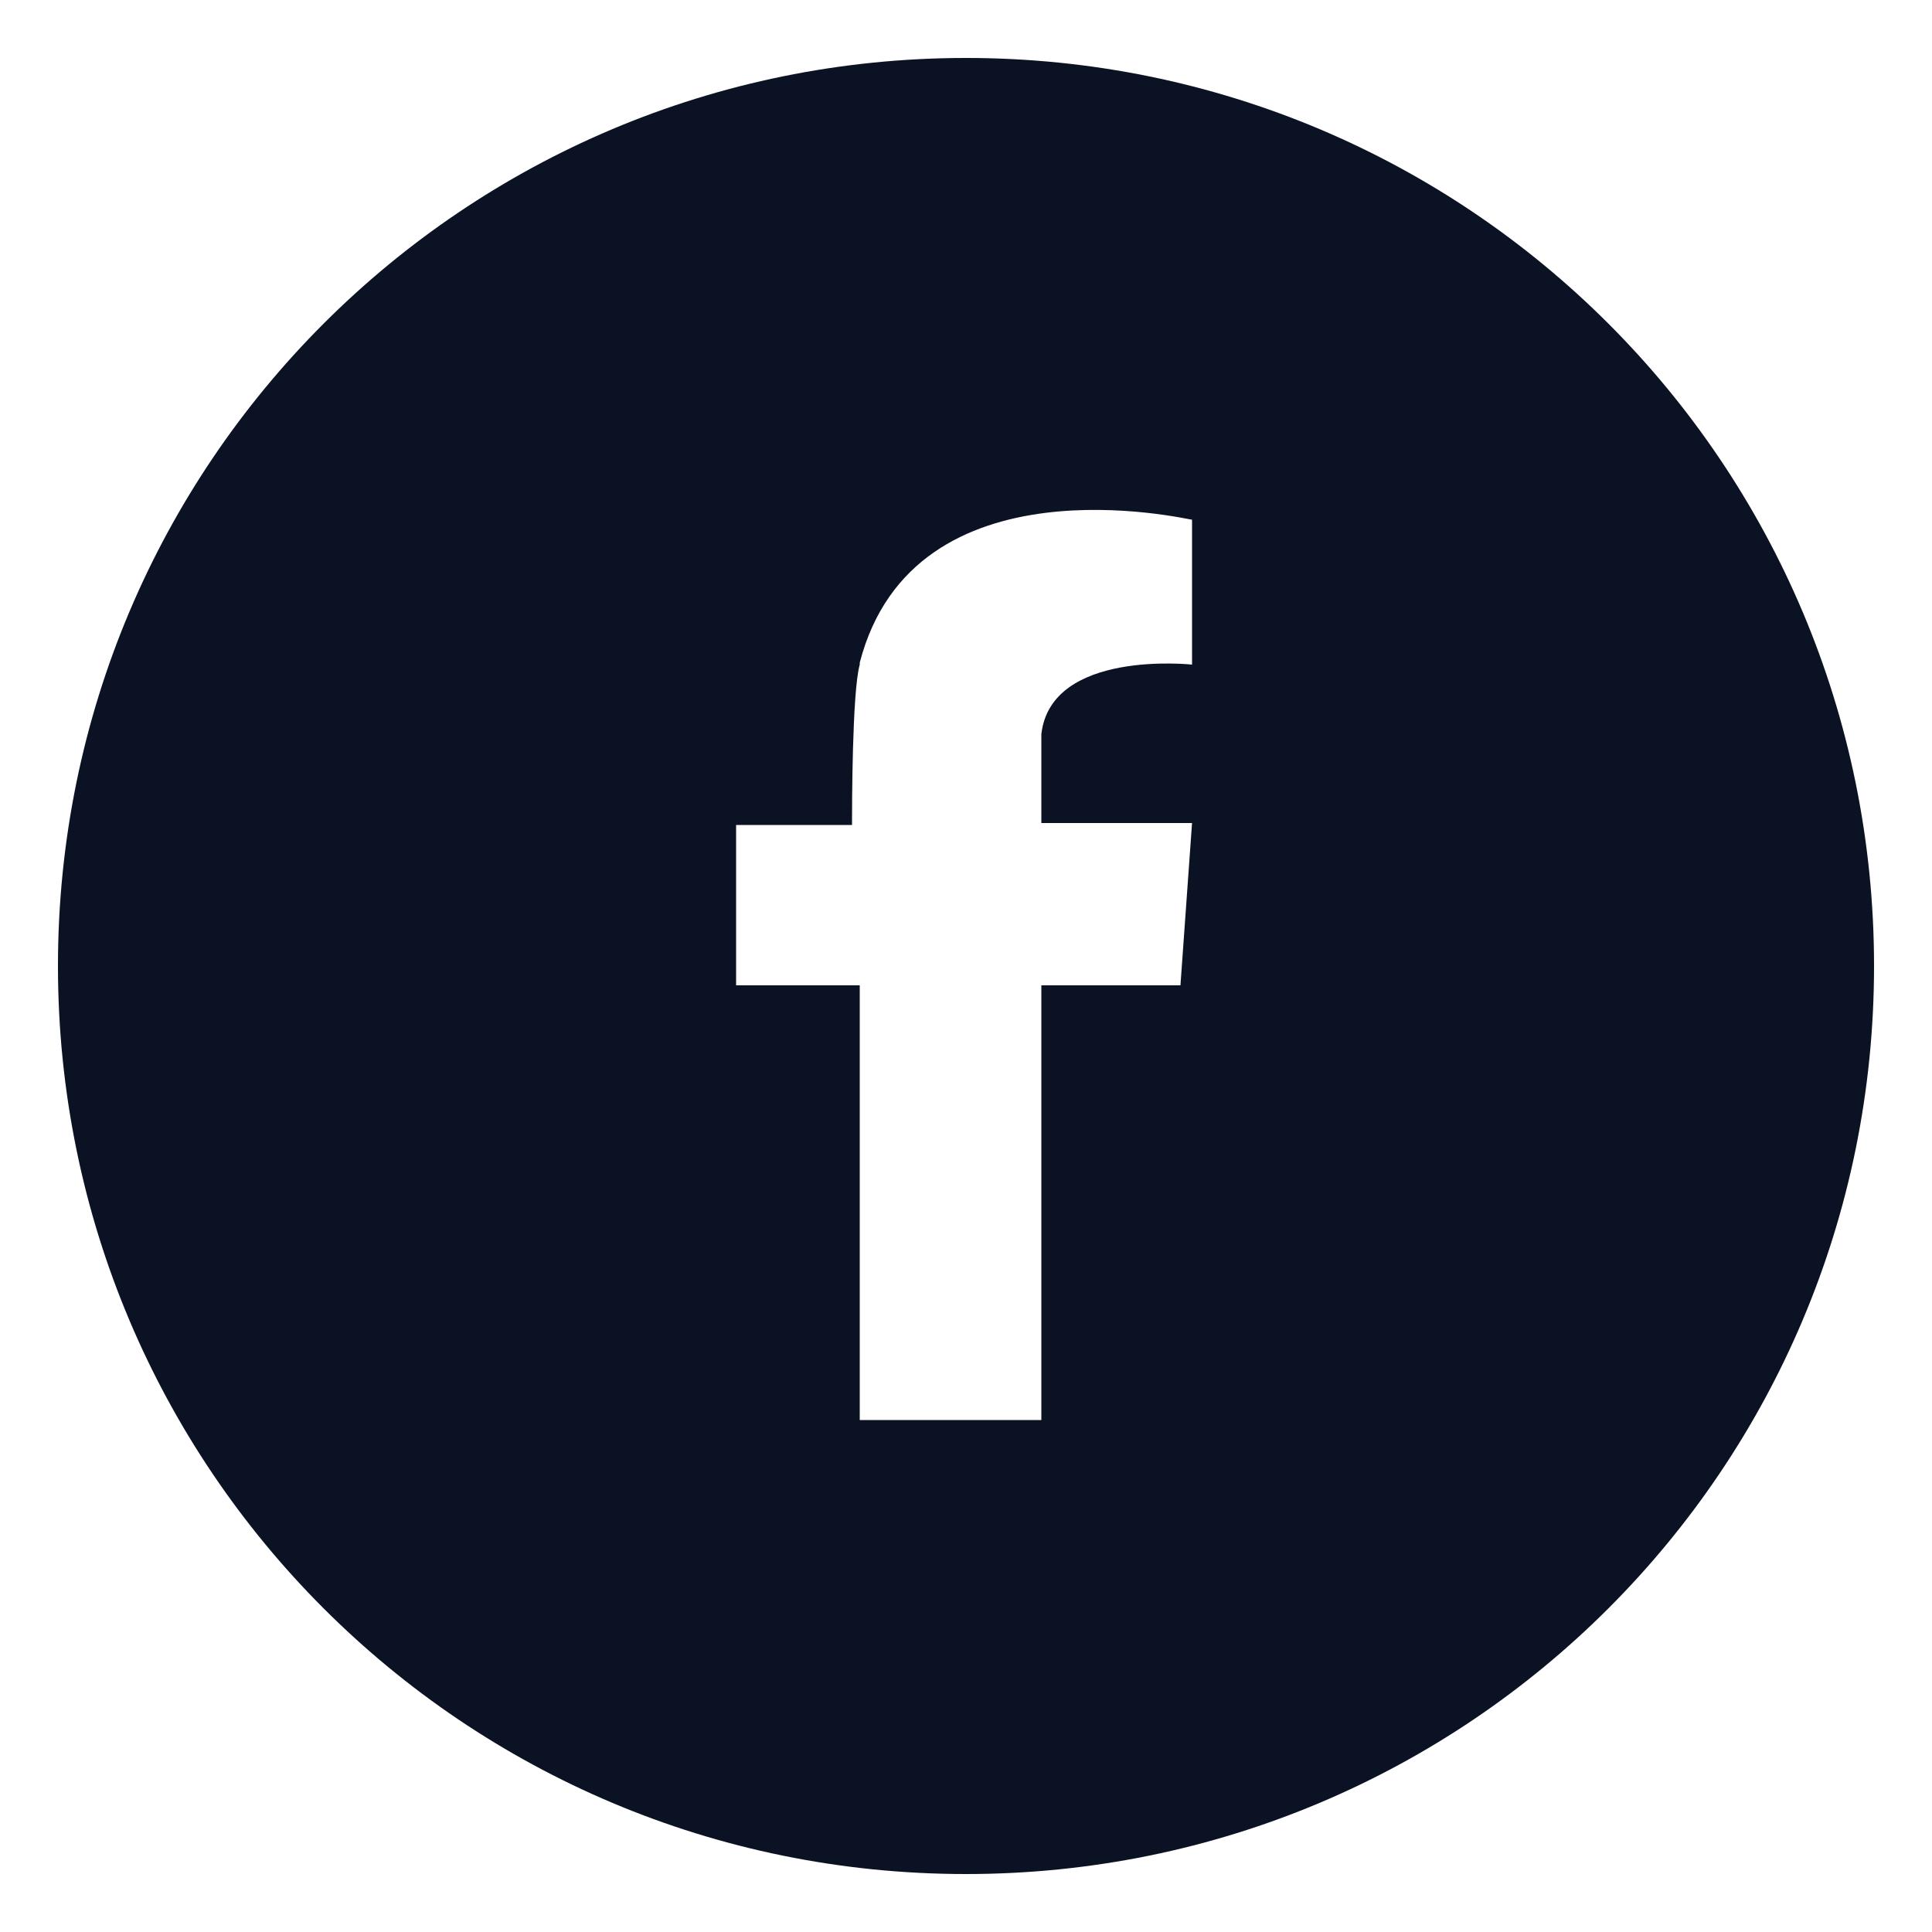
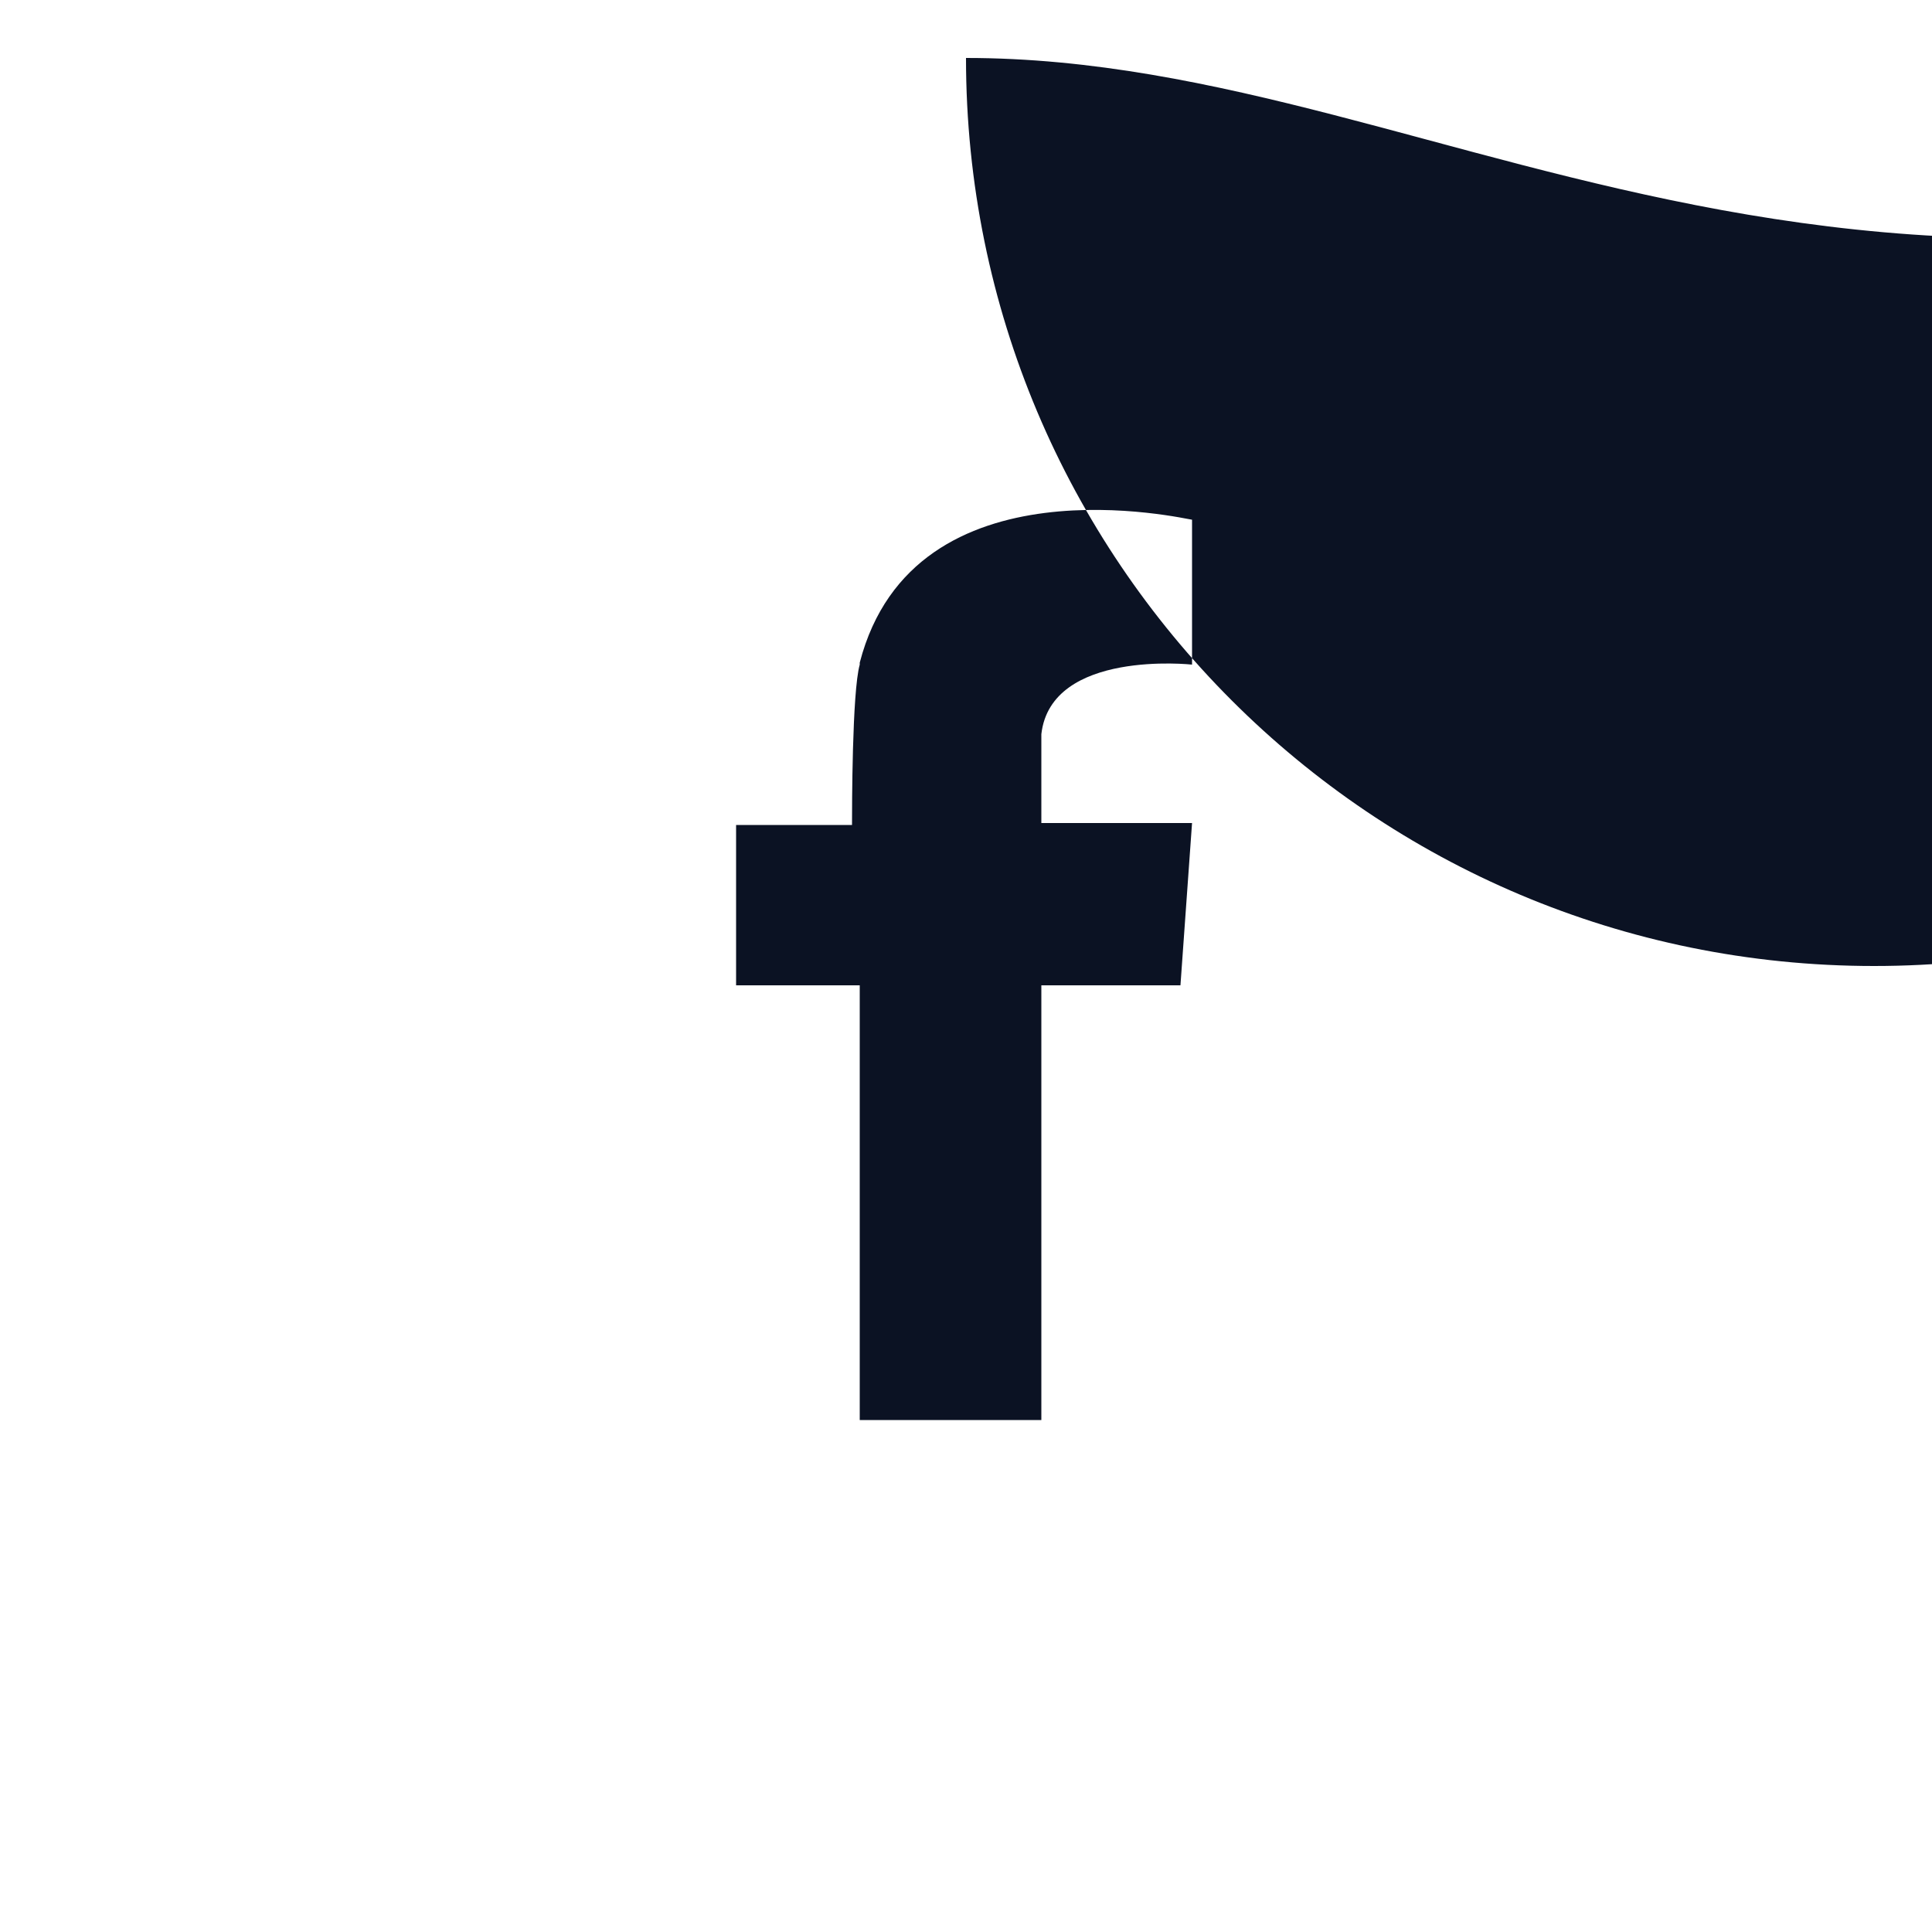
<svg xmlns="http://www.w3.org/2000/svg" version="1.1" id="Layer_1" x="0px" y="0px" viewBox="0 0 100 100" style="enable-background:new 0 0 100 100;" width="30" height="30" xml:space="preserve">
  <style type="text/css">
	.st0{fill-rule:evenodd;clip-rule:evenodd;fill:#0b1223;}
</style>
  <g>
-     <path class="st0" d="M50,3C24,3,3,24,3,50c0,26,21,47,47,47c26,0,47-21,47-47C97,24,76,3,50,3z M61.1,51h-7.2v22.5h-9.4V51h-6.4   v-8.3h6c0-0.8,0-6.9,0.4-8.3c0,0,0-0.1,0-0.1v0c2.8-10.8,17-7.4,17.2-7.4h0v7.5c0,0-7.3-0.8-7.8,3.6v4.6h7.8L61.1,51z" />
+     <path class="st0" d="M50,3c0,26,21,47,47,47c26,0,47-21,47-47C97,24,76,3,50,3z M61.1,51h-7.2v22.5h-9.4V51h-6.4   v-8.3h6c0-0.8,0-6.9,0.4-8.3c0,0,0-0.1,0-0.1v0c2.8-10.8,17-7.4,17.2-7.4h0v7.5c0,0-7.3-0.8-7.8,3.6v4.6h7.8L61.1,51z" />
  </g>
</svg>